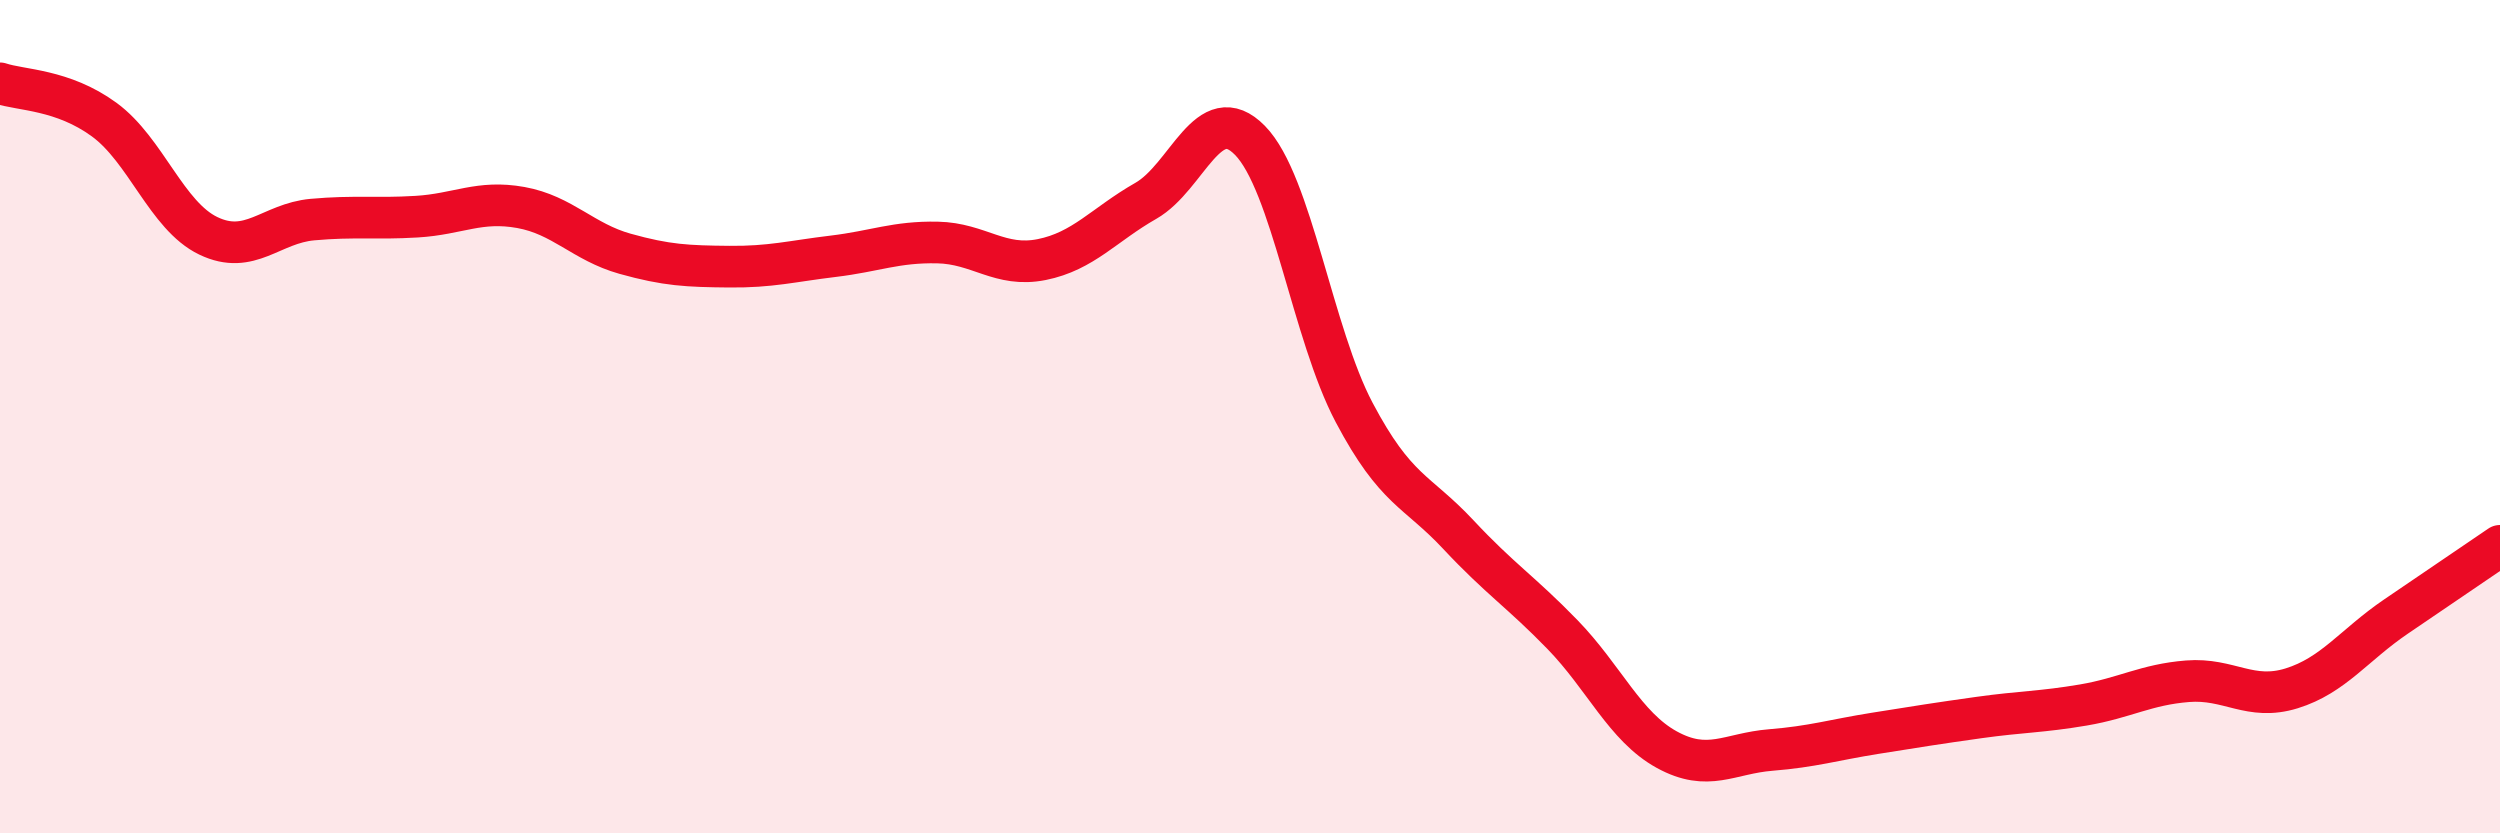
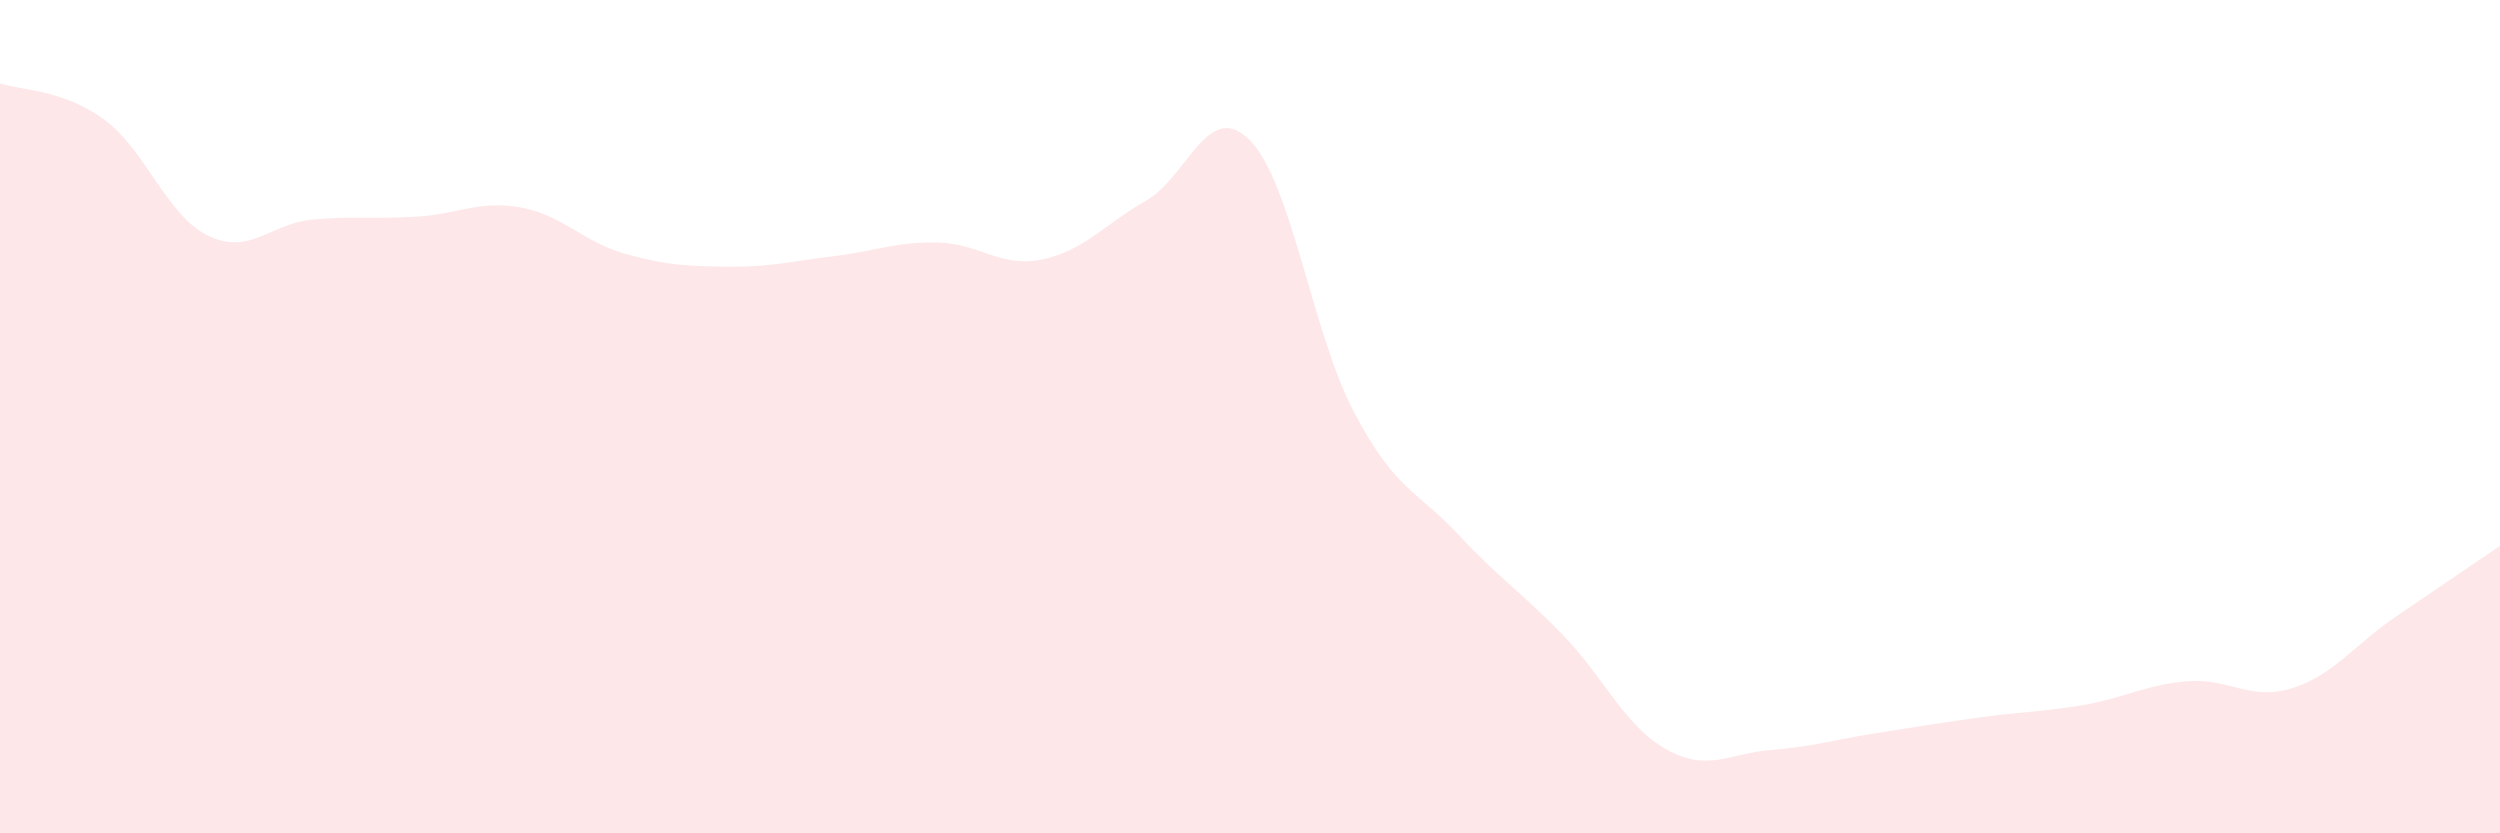
<svg xmlns="http://www.w3.org/2000/svg" width="60" height="20" viewBox="0 0 60 20">
  <path d="M 0,2 C 0.5,2.17 1.5,2.14 2.5,2.87 C 3.5,3.6 4,5.18 5,5.66 C 6,6.14 6.5,5.36 7.5,5.27 C 8.5,5.18 9,5.26 10,5.2 C 11,5.14 11.5,4.8 12.5,4.98 C 13.5,5.16 14,5.81 15,6.09 C 16,6.37 16.5,6.39 17.5,6.4 C 18.5,6.41 19,6.27 20,6.15 C 21,6.03 21.5,5.8 22.5,5.82 C 23.5,5.84 24,6.43 25,6.23 C 26,6.03 26.5,5.39 27.5,4.82 C 28.5,4.25 29,2.35 30,3.37 C 31,4.39 31.5,8.01 32.5,9.9 C 33.5,11.79 34,11.76 35,12.83 C 36,13.9 36.5,14.2 37.5,15.23 C 38.5,16.26 39,17.44 40,17.99 C 41,18.54 41.5,18.08 42.5,18 C 43.5,17.92 44,17.76 45,17.6 C 46,17.44 46.5,17.36 47.5,17.22 C 48.5,17.08 49,17.09 50,16.92 C 51,16.75 51.5,16.43 52.5,16.35 C 53.5,16.27 54,16.83 55,16.52 C 56,16.21 56.5,15.48 57.5,14.8 C 58.5,14.12 59.5,13.44 60,13.1L60 20L0 20Z" fill="#EB0A25" opacity="0.1" stroke-linecap="round" stroke-linejoin="round" />
-   <path d="M 0,2 C 0.5,2.17 1.5,2.14 2.5,2.87 C 3.5,3.6 4,5.18 5,5.66 C 6,6.14 6.5,5.36 7.5,5.27 C 8.5,5.18 9,5.26 10,5.2 C 11,5.14 11.5,4.8 12.5,4.98 C 13.5,5.16 14,5.81 15,6.09 C 16,6.37 16.5,6.39 17.5,6.4 C 18.5,6.41 19,6.27 20,6.15 C 21,6.03 21.5,5.8 22.5,5.82 C 23.5,5.84 24,6.43 25,6.23 C 26,6.03 26.5,5.39 27.5,4.82 C 28.5,4.25 29,2.35 30,3.37 C 31,4.39 31.5,8.01 32.5,9.9 C 33.5,11.79 34,11.76 35,12.83 C 36,13.9 36.5,14.2 37.5,15.23 C 38.5,16.26 39,17.44 40,17.99 C 41,18.54 41.5,18.08 42.5,18 C 43.5,17.92 44,17.76 45,17.6 C 46,17.44 46.5,17.36 47.5,17.22 C 48.5,17.08 49,17.09 50,16.92 C 51,16.75 51.5,16.43 52.5,16.35 C 53.5,16.27 54,16.83 55,16.52 C 56,16.21 56.5,15.48 57.5,14.8 C 58.5,14.12 59.5,13.44 60,13.1" stroke="#EB0A25" stroke-width="1" fill="none" stroke-linecap="round" stroke-linejoin="round" />
</svg>